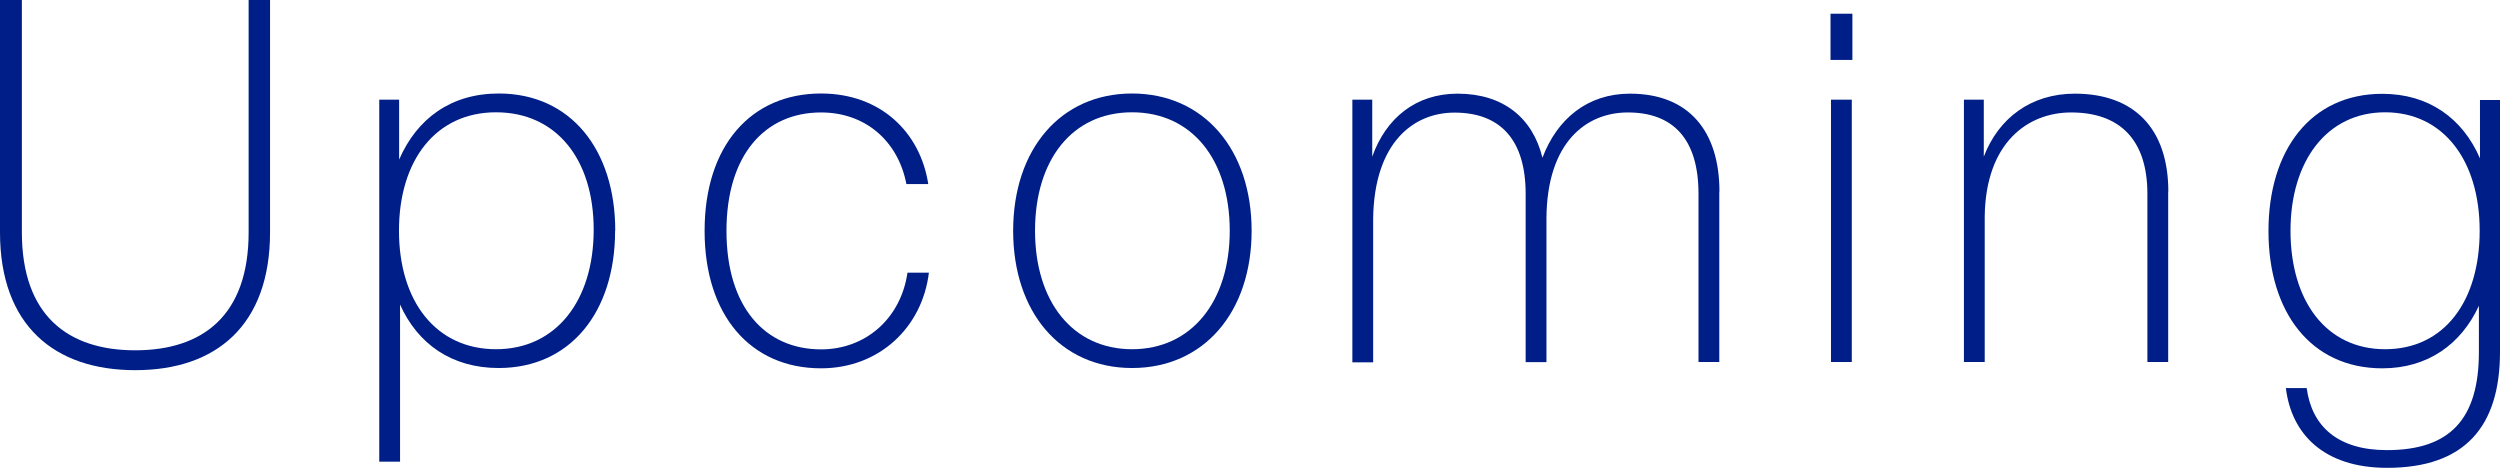
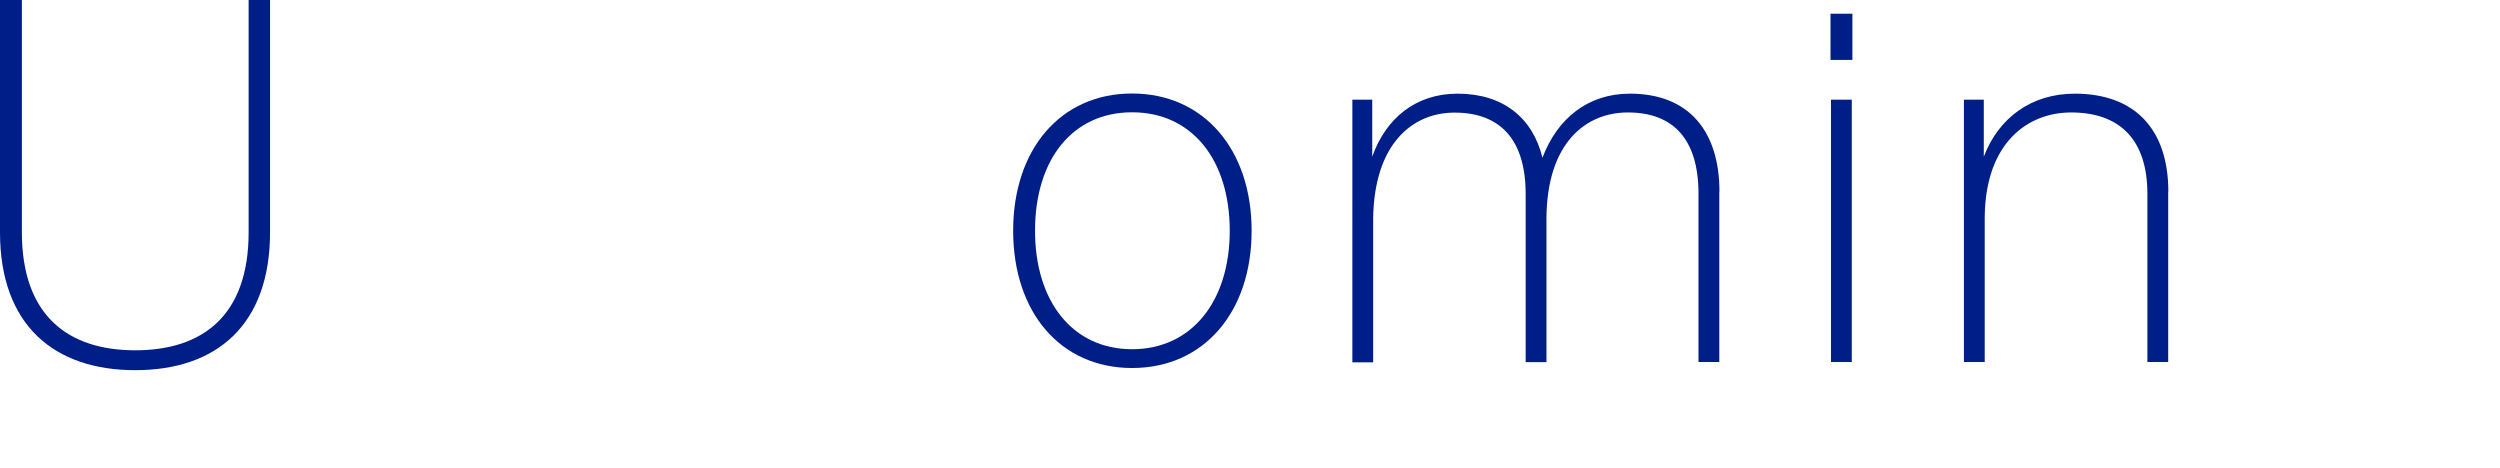
<svg xmlns="http://www.w3.org/2000/svg" id="_レイヤー_2" viewBox="0 0 162.29 30.36">
  <defs>
    <style>.cls-1{fill:#001E87;stroke-width:0px;}</style>
  </defs>
  <g id="_レイヤー_1-2">
    <path class="cls-1" d="m0,15.08V0h1.42v15.08c0,5.41,3,7.66,7.36,7.66s7.36-2.24,7.36-7.66V0h1.39v15.08c0,6.04-3.5,8.95-8.75,8.95S0,21.12,0,15.08Z" />
-     <path class="cls-1" d="m39.93,14.98c0,5.28-2.91,8.91-7.56,8.91-3.04,0-5.25-1.55-6.4-4.12v10.2h-1.35V6.47h1.29v3.89c1.16-2.67,3.37-4.29,6.47-4.29,4.65,0,7.56,3.63,7.56,8.91Zm-1.39-.07c0-4.59-2.44-7.62-6.34-7.62s-6.3,3.1-6.3,7.69,2.41,7.69,6.3,7.69,6.34-3.14,6.34-7.76Z" />
-     <path class="cls-1" d="m45.74,14.98c0-5.51,3-8.91,7.56-8.91,3.86,0,6.44,2.51,6.96,5.88h-1.42c-.53-2.77-2.64-4.65-5.54-4.65-3.63,0-6.14,2.74-6.14,7.69s2.51,7.69,6.14,7.69c2.9,0,5.18-2.01,5.61-4.98h1.39c-.43,3.56-3.23,6.21-7,6.21-4.59,0-7.56-3.46-7.56-8.91Z" />
    <path class="cls-1" d="m65.77,14.98c0-5.28,3.07-8.91,7.72-8.91s7.76,3.63,7.76,8.91-3.1,8.91-7.76,8.91-7.72-3.63-7.72-8.91Zm14.06,0c0-4.59-2.44-7.69-6.34-7.69s-6.3,3.1-6.3,7.69,2.44,7.69,6.3,7.69,6.34-3.1,6.34-7.69Z" />
    <path class="cls-1" d="m111.61,12.44v11.06h-1.35v-10.92c0-3.56-1.65-5.28-4.59-5.28-2.71,0-5.25,1.95-5.28,6.87v9.34h-1.35v-10.92c0-3.56-1.68-5.28-4.62-5.28-2.67,0-5.21,1.95-5.28,6.87v9.34h-1.35V6.47h1.29v3.7c.89-2.51,2.84-4.09,5.54-4.09,2.97,0,4.88,1.58,5.51,4.16.96-2.54,2.94-4.16,5.68-4.16,3.83,0,5.81,2.44,5.81,6.37Z" />
    <path class="cls-1" d="m118.83.89h1.42v3h-1.42V.89Zm.03,5.58h1.35v17.03h-1.35V6.47Z" />
    <path class="cls-1" d="m140.75,12.44v11.06h-1.35v-10.92c0-3.53-1.81-5.28-4.95-5.28-2.81,0-5.54,1.95-5.61,6.73v9.47h-1.35V6.47h1.29v3.7c.96-2.51,3.07-4.09,5.91-4.09,3.83,0,6.07,2.24,6.07,6.37Z" />
-     <path class="cls-1" d="m162.29,6.47v16.37c0,4.85-2.28,7.53-7.33,7.53-4.09,0-6.21-2.18-6.57-5.18h1.35c.33,2.48,2.01,4.03,5.21,4.03,4.09,0,5.97-2.01,5.97-6.37v-3c-1.16,2.51-3.33,4.06-6.27,4.06-4.65,0-7.39-3.66-7.39-8.91s2.74-8.91,7.39-8.91c3,0,5.21,1.58,6.34,4.19v-3.79h1.29Zm-1.32,8.51c0-4.59-2.38-7.69-6.14-7.69s-6.14,3.14-6.14,7.69,2.31,7.69,6.14,7.69,6.14-3.1,6.14-7.69Z" />
  </g>
</svg>